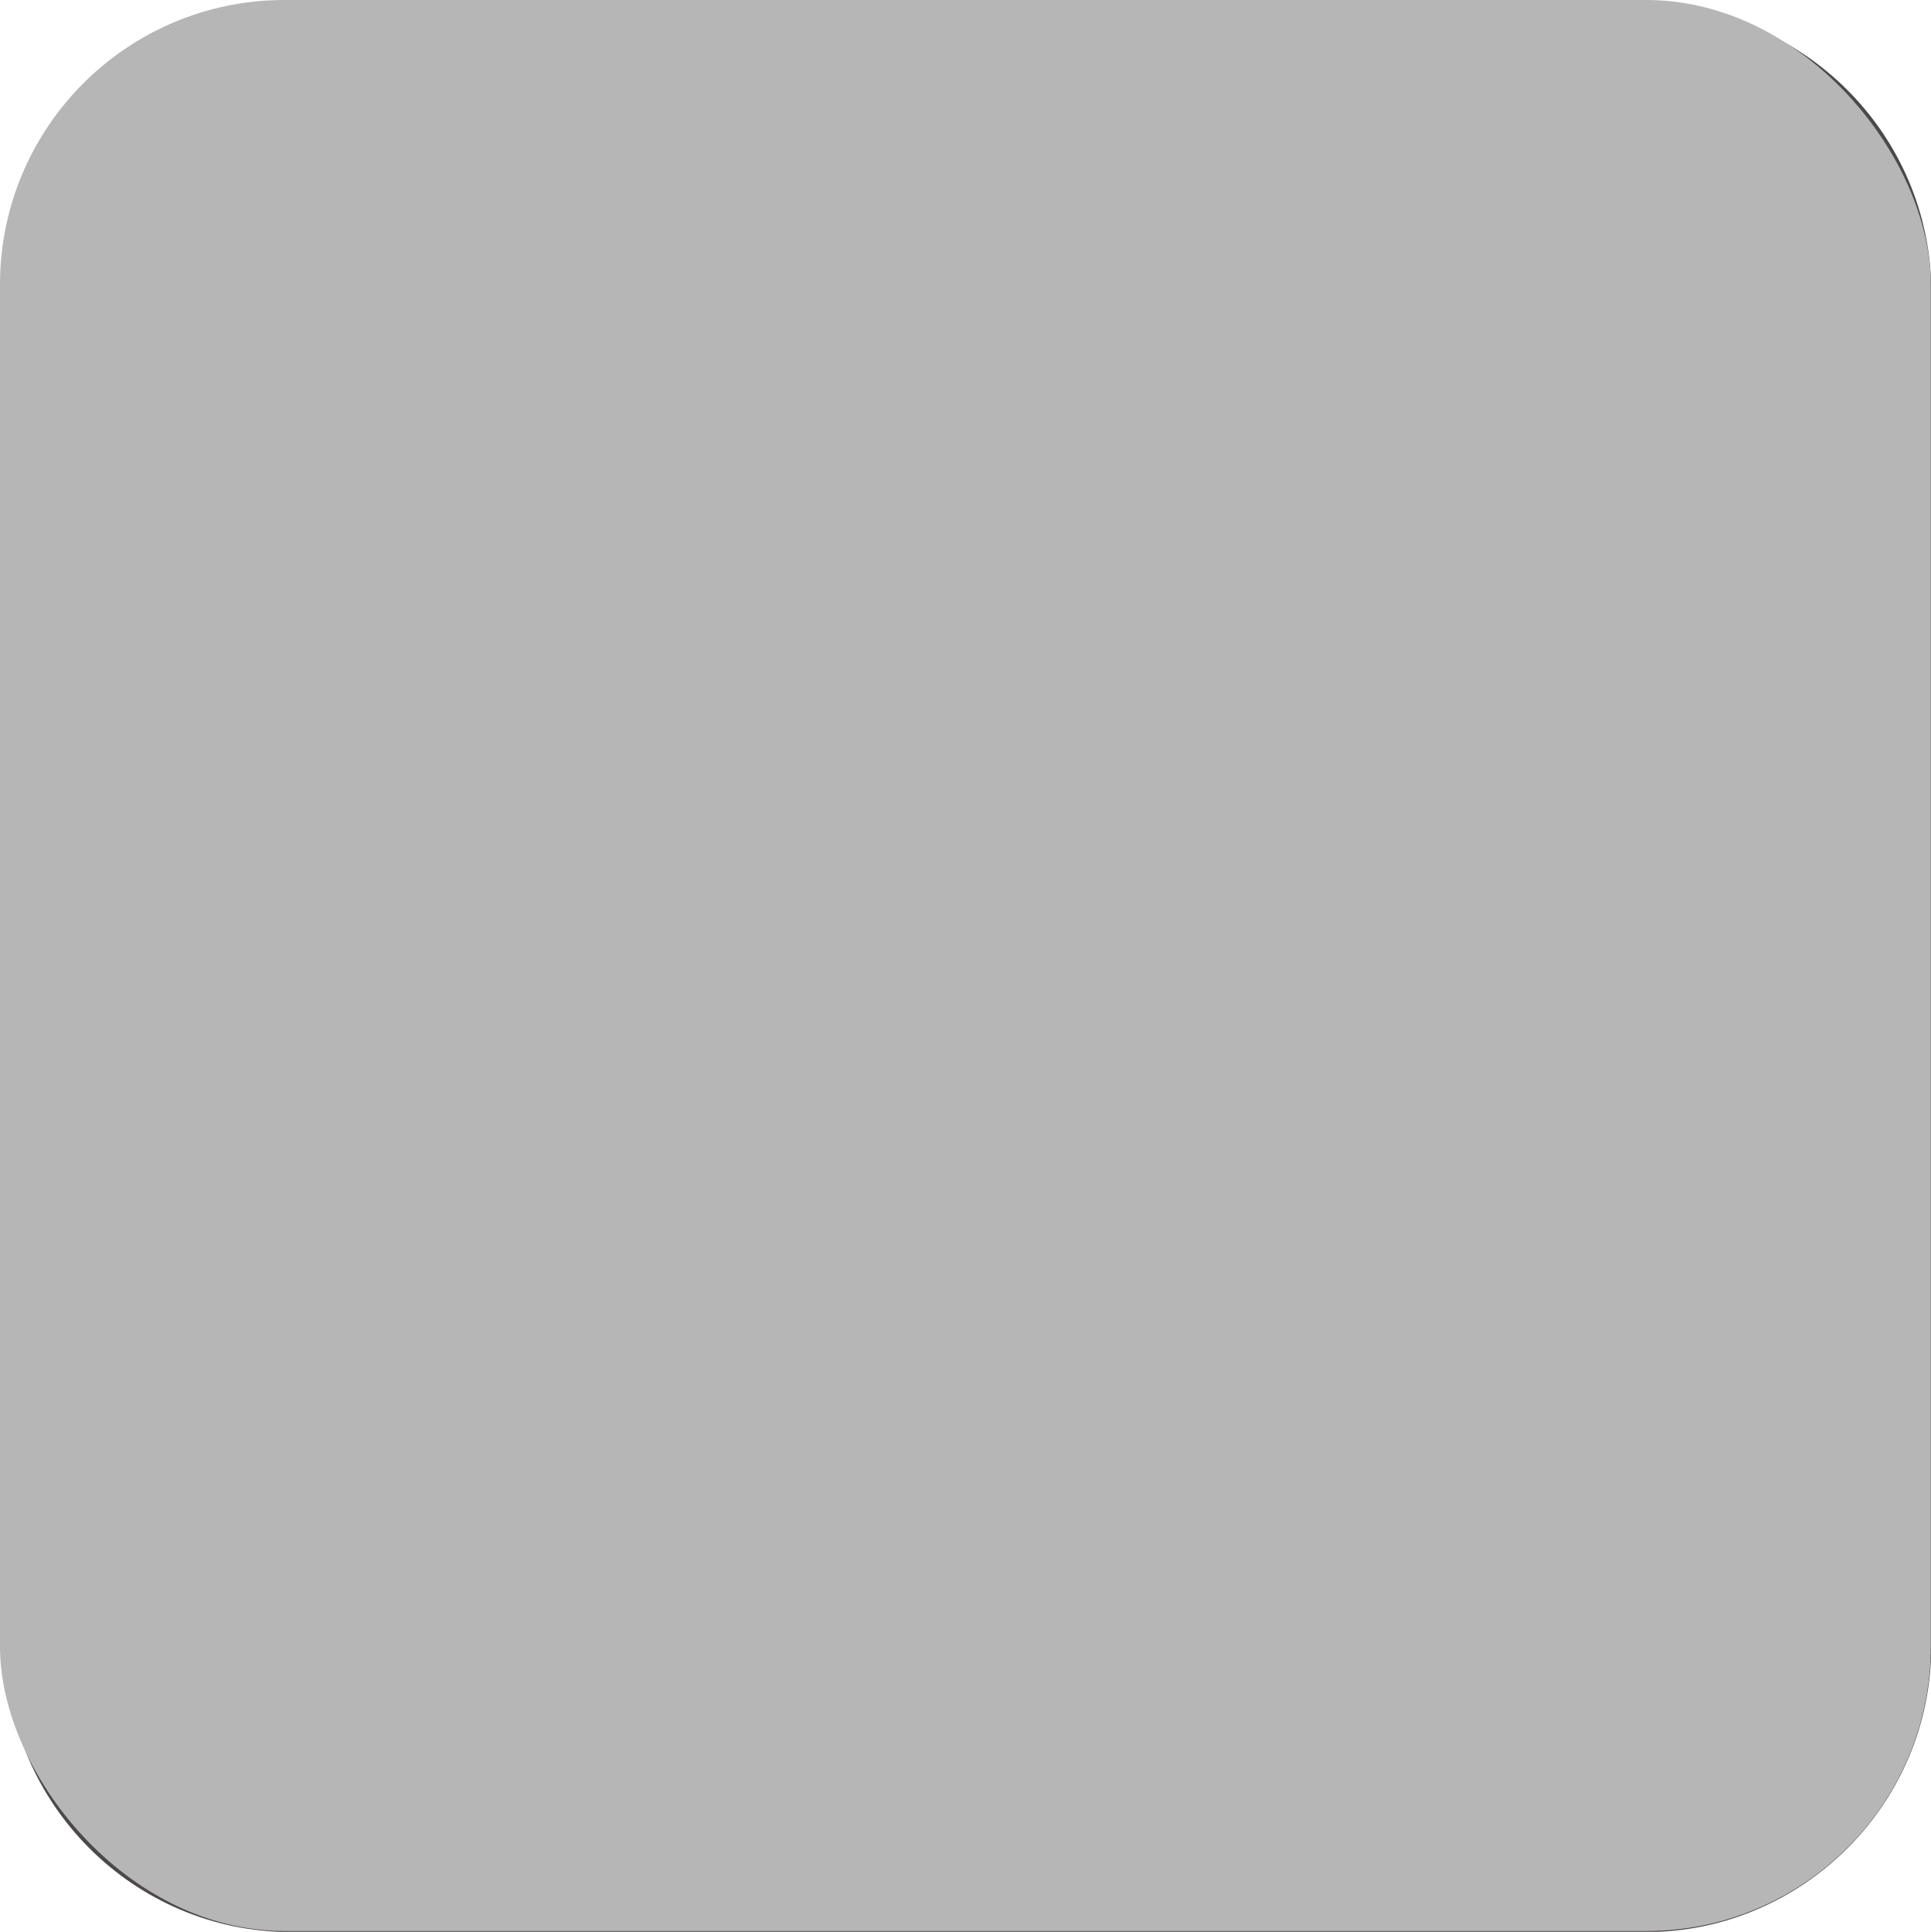
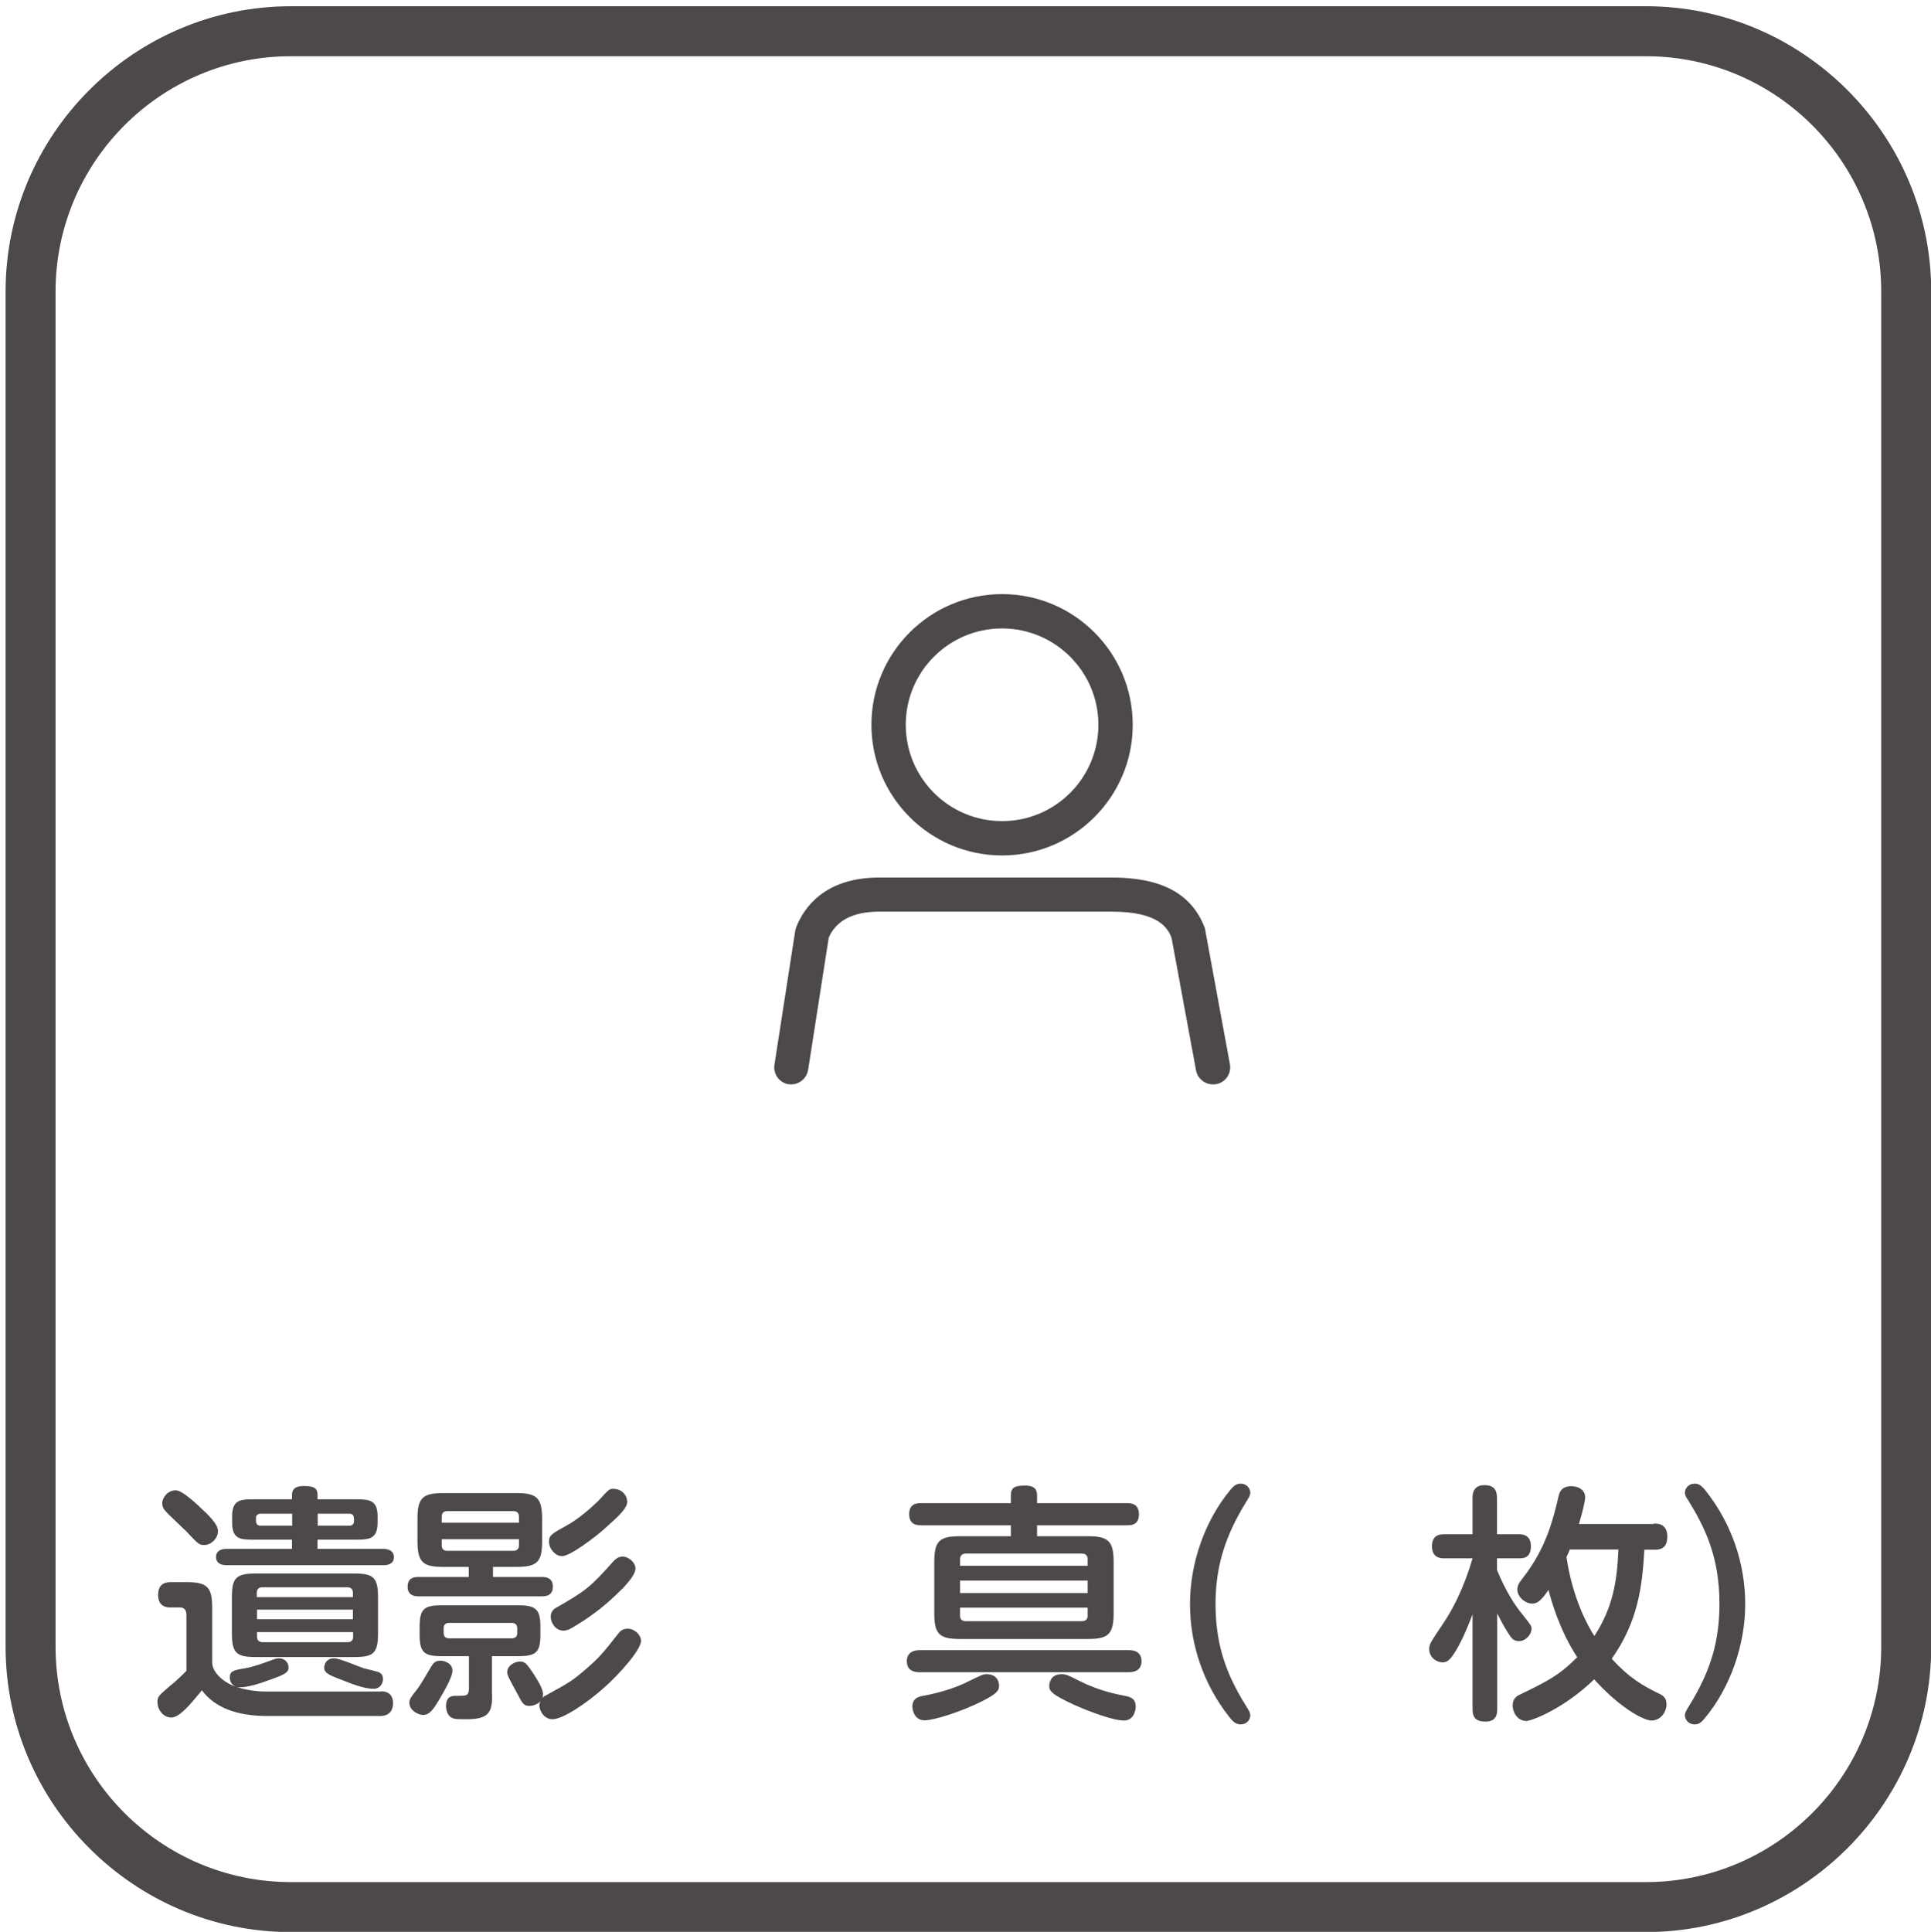
<svg xmlns="http://www.w3.org/2000/svg" width="90.01" height="90.04" viewBox="0 0 90.01 90.04">
  <defs>
    <style>.cls-1{fill:#b7b6b6;}.cls-2{fill:#4c4948;}.cls-3{mix-blend-mode:multiply;}.cls-4{isolation:isolate;}</style>
  </defs>
  <g class="cls-4">
    <g id="_レイヤー_2">
      <g id="_オブジェクト">
        <path class="cls-2" d="m46.71,39.87c3.36,0,6.09-2.73,6.09-6.09s-2.73-6.09-6.09-6.09-6.09,2.73-6.09,6.09,2.73,6.09,6.09,6.09Zm0-10.58c2.47,0,4.49,2.01,4.49,4.49s-2.01,4.49-4.49,4.49-4.49-2.01-4.49-4.49,2.01-4.49,4.49-4.49Z" />
        <path class="cls-2" d="m36.75,50.53c.44.07.85-.23.92-.67l.96-6.16c.35-.8,1.14-1.21,2.34-1.21h10.87c2.18,0,2.6.78,2.77,1.22l1.14,6.17c.07.39.41.66.79.66.05,0,.1,0,.15-.01.44-.08.72-.5.64-.93l-1.15-6.25c0-.05-.02-.1-.04-.15-.61-1.55-2.01-2.3-4.29-2.3h-10.87c-2.57,0-3.52,1.44-3.86,2.3-.02.05-.04.11-.05.17l-.97,6.25c-.07.44.23.85.67.92Z" />
-         <path class="cls-2" d="m63.71,17.05h-7.9l-.23-.34h-2.53v-1.26c0-.15-.07-.29-.19-.37-.12-.09-.27-.11-.41-.06l-5.35,1.82-5.35-1.82c-.14-.05-.29-.02-.41.06-.12.09-.19.22-.19.37v1.37h-3.11l-.15.23h-8.18c-.44,0-.8.36-.8.8v38.71c0,.44.36.8.8.8h34.01c.44,0,.8-.36.8-.8V17.85c0-.44-.36-.8-.8-.8Zm-16.62,1.82l2.21,1.62h-4.42l2.21-1.62Zm-5.95,1.07v.55h-.4l.4-.55Zm-1.58,2.15h1.58v.23c0,.17.1.33.25.41.07.03.14.05.21.05.1,0,.19-.03.27-.09l.82-.6h8.81l.82.6c.08.06.17.09.27.09.07,0,.14-.02.21-.05.15-.08.25-.24.25-.41v-.23h1.09l5.66,7.69v22.72h-26.18v-22.34l5.94-8.07Zm19.58,0h.66v1.01l-.66-1.01Zm-25.51,1.42v-1.42h.94l-.94,1.42Zm-3.11-4.85h6.32l-1.21,1.83h-2.79c-.44,0-.8.36-.8.8v4.65l-1.51,2.29v-9.57Zm32.41,37.1H30.5v-21.36l1.51-2.06v20.96c0,.44.36.8.8.8h27.78c.44,0,.8-.36.8-.8v-21.34l1.51,2.05v21.74Zm0-27.94l-1.51-2.29v-4.24c0-.44-.36-.8-.8-.8h-2.52l-1.21-1.83h6.04v9.16Z" />
        <path class="cls-2" d="m76.72,2.62c6.05,0,10.97,4.92,10.97,10.97v63.16c0,6.05-4.92,10.97-10.97,10.97H13.56c-6.05,0-10.97-4.92-10.97-10.97V13.59C2.59,7.54,7.51,2.62,13.56,2.62h63.16m0-2.33H13.56C6.24.29.26,6.27.26,13.59v63.16c0,7.31,5.98,13.3,13.3,13.3h63.16c7.31,0,13.3-5.98,13.3-13.3V13.59c0-7.31-5.98-13.3-13.3-13.3h0Z" />
        <path class="cls-2" d="m17.76,78.83c.44,0,.56.28.56.54,0,.23-.07.61-.61.61h-5.23c-1.42,0-2.46-.38-3.07-1.2-.47.57-1.02,1.27-1.42,1.27-.36,0-.65-.34-.65-.72,0-.26.06-.3.58-.75.22-.17.52-.45.77-.71v-2.58c0-.1,0-.37-.31-.37h-.45c-.38,0-.56-.23-.56-.56,0-.45.2-.62.61-.62h.71c.98,0,1.2.24,1.2,1.2v2.55c0,.42.47.9,1.09,1.12-.25-.12-.27-.34-.27-.43,0-.3.2-.34.69-.42.4-.07.76-.2,1.3-.4.14-.05.22-.07.31-.07.29,0,.44.23.44.42,0,.26-.17.34-1.12.67-.72.26-1.13.28-1.29.25.64.21,1.27.21,1.35.21h5.37Zm-8.46-8.6c.4.36.86.8.86,1.13,0,.35-.33.65-.63.65-.24,0-.27-.02-.85-.64-.15-.15-.86-.81-.99-.97-.07-.07-.13-.2-.13-.33,0-.27.26-.61.63-.61.27,0,.79.47,1.11.76Zm5.5,1.96h3.07c.23,0,.49.09.49.38,0,.33-.28.38-.49.38h-7.31c-.2,0-.49-.06-.49-.38s.29-.38.49-.38h3.05v-.43h-1.88c-.57,0-.91-.07-.91-.8v-.28c0-.71.31-.8.91-.8h1.88v-.2c0-.16.04-.42.55-.42s.64.12.64.42v.2h1.87c.61,0,.93.09.93.8v.28c0,.73-.35.8-.93.8h-1.87v.43Zm2.82,3.95c0,.91-.22,1.09-1.08,1.09h-4.65c-.87,0-1.08-.2-1.08-1.09v-1.72c0-.86.19-1.08,1.08-1.08h4.65c.86,0,1.08.19,1.08,1.08v1.72Zm-4-5.59h-1.46c-.14,0-.23.07-.23.2,0,.22,0,.36.23.36h1.46v-.56Zm-1.64,3.89h4.47v-.2c0-.15-.07-.26-.26-.26h-3.96c-.17,0-.26.09-.26.26v.2Zm4.47.58h-4.47v.45h4.47v-.45Zm-4.47,1.05v.21c0,.14.07.26.26.26h3.96c.2,0,.26-.12.26-.26v-.21h-4.47Zm2.83-5.52v.56h1.46c.09,0,.23-.02.23-.22s0-.34-.23-.34h-1.46Zm.78,6.74c.23,0,1.19.41,1.38.47.11.03.64.14.73.2.11.07.15.16.15.31,0,.2-.15.44-.42.44-.43,0-.84-.15-1.7-.49-.41-.16-.62-.27-.62-.49,0-.15.09-.44.47-.44Z" />
        <path class="cls-2" d="m22.99,73.5h2.29c.22,0,.49.07.49.45,0,.34-.21.45-.49.45h-5.79c-.24,0-.49-.09-.49-.45,0-.33.19-.45.49-.45h2.36v-.47h-1.19c-.94,0-1.2-.21-1.2-1.2v-1.04c0-.98.24-1.2,1.2-1.2h3.41c.94,0,1.2.21,1.2,1.2v1.04c0,.97-.23,1.2-1.2,1.2h-1.09v.47Zm-1.9,4.37c0,.3-.42,1.01-.62,1.35-.26.43-.44.71-.75.71-.22,0-.64-.21-.64-.57,0-.16.07-.26.35-.61.21-.27.43-.68.63-1.01.14-.23.22-.34.48-.34.13,0,.55.09.55.47Zm1.85,1.12c0,.78-.12,1.14-1.18,1.14-.51,0-.54-.01-.63-.04-.28-.08-.34-.41-.34-.57,0-.48.31-.48.44-.48.01,0,.37,0,.4-.01.16-.02.23-.1.23-.35v-1.49h-1.29c-.81,0-1.01-.19-1.01-1v-.36c0-.82.19-1.01,1.01-1.01h3.61c.81,0,1.01.2,1.01,1.01v.36c0,.8-.19,1-1.01,1h-1.25v1.79Zm1.25-8.02v-.27c0-.2-.1-.27-.27-.27h-3.07c-.16,0-.26.07-.26.27v.27h3.6Zm-3.6.77v.28c0,.17.08.26.26.26h3.07c.16,0,.27-.07.27-.26v-.28h-3.6Zm.35,3.9c-.16,0-.26.07-.26.24v.22c0,.16.07.26.26.26h2.91c.16,0,.26-.08.26-.24v-.22c0-.16-.08-.26-.26-.26h-2.91Zm4.45,3.41c1.19-.65,1.3-.72,1.96-1.29.56-.49.75-.7,1.46-1.61.09-.12.21-.24.45-.24.33,0,.62.3.62.57,0,.41-1.02,1.56-1.69,2.15-.83.75-1.96,1.5-2.43,1.5-.44,0-.62-.45-.62-.64,0-.08.02-.13.05-.19-.16.15-.37.21-.51.21-.27,0-.33-.12-.57-.58-.3-.55-.47-.84-.47-.98,0-.31.33-.51.61-.51.23,0,.33.14.63.59.3.47.43.73.43.94,0,.05-.01.09-.02.16.02-.03.07-.07.12-.09Zm3.85-9.09c0,.33-.33.64-1.06,1.29-.44.4-1.61,1.28-1.98,1.28-.31,0-.61-.34-.61-.68,0-.3.14-.37.86-.77.51-.28,1.14-.83,1.46-1.15.43-.47.49-.54.66-.54.5,0,.66.4.66.56Zm-.24,4.09c-.63.65-1.34,1.22-2.12,1.69-.3.19-.44.26-.62.26-.37,0-.59-.37-.59-.65,0-.17.08-.33.26-.42,1.34-.77,1.56-.92,2.68-2.18.09-.09.22-.2.41-.2.29,0,.6.28.6.55,0,.29-.37.69-.62.96Z" />
-         <path class="cls-2" d="m39.26,71.83c.15,0,.55,0,.55.52s-.38.52-.55.52h-4.82c-.04.15-.08.31-.12.41-.05.13-.09.37-.09.43,0,.23.17.28.37.28h4c.44,0,1.2.07,1.2,1.06,0,.3-.06.88-.08,1.13h1.29c.17,0,.54,0,.54.54s-.31.56-.54.56h-1.41c-.21,1.57-.37,2.42-1.33,2.71-.36.1-.51.12-2.92.12-.79,0-.94-.02-1.07-.09-.28-.14-.3-.48-.3-.58,0-.58.47-.58.68-.58.1,0,2.29.05,2.47.05.94,0,1-.31,1.2-1.62h-7.14c-.17,0-.55,0-.55-.55s.33-.55.55-.55h7.28c.01-.2.05-.57.05-.76,0-.31-.14-.4-.42-.4h-4.12c-.54,0-1.16-.19-1.16-.87,0-.22.02-.3.26-1.04.33-1.03.43-1.55.51-1.93.07-.35.14-.41.2-.47h-1.11c-.3,0-.41.16-.41.41v.85c0,.14,0,.59-.62.59s-.63-.44-.63-.59v-1.04c0-.99.41-1.29,1.3-1.29h7.6c.85,0,1.29.27,1.29,1.29v1.04c0,.15,0,.59-.62.59s-.63-.44-.63-.59v-.8c0-.29-.13-.45-.45-.45h-4.89c.09.06.23.15.23.41,0,.16-.07.45-.14.7h4.54Z" />
        <path class="cls-2" d="m52.6,76.91c.13,0,.61,0,.61.51s-.47.52-.61.52h-9.72c-.13,0-.61,0-.61-.51s.48-.52.61-.52h9.72Zm-5.48-5.31v-.51h-4.19c-.15,0-.55,0-.55-.52s.4-.51.55-.51h4.19v-.37c0-.35.17-.45.66-.45s.56.23.56.45v.37h4.2c.15,0,.55,0,.55.52s-.4.51-.55.51h-4.2v.51h2.36c.97,0,1.21.23,1.21,1.2v2.39c0,.99-.26,1.2-1.21,1.2h-5.95c-.97,0-1.2-.23-1.2-1.2v-2.39c0-.98.24-1.2,1.2-1.2h2.36Zm-.55,6.97c0,.21-.08.36-.77.71-.97.49-2.25.9-2.7.9-.48,0-.57-.48-.57-.64,0-.41.33-.47.5-.5,1.26-.23,2.01-.62,2.12-.68.61-.29.66-.33.84-.33.54,0,.58.44.58.54Zm-1.82-5.59h5.95v-.3c0-.17-.08-.27-.27-.27h-5.41c-.17,0-.27.09-.27.27v.3Zm5.95.69h-5.95v.58h5.95v-.58Zm-5.95,1.26v.37c0,.16.08.26.27.26h5.41c.17,0,.27-.08.27-.26v-.37h-5.95Zm5.6,3.43c.93.47,1.75.61,2.08.68.2.04.51.09.51.5,0,.19-.1.65-.55.65-.5,0-1.56-.4-2.25-.7-1.19-.54-1.23-.7-1.23-.92,0-.12.06-.54.57-.54.2,0,.26.02.86.33Z" />
        <path class="cls-2" d="m57.83,80.37c-.2,0-.33-.09-.54-.36-1.18-1.5-1.82-3.35-1.82-5.25s.69-3.89,1.89-5.33c.16-.19.27-.28.48-.28.26,0,.44.21.44.42,0,.13-.05.2-.21.46-.94,1.53-1.41,2.95-1.41,4.73,0,2.18.67,3.55,1.5,4.88.06.09.12.2.12.31,0,.21-.17.42-.45.42Z" />
-         <path class="cls-2" d="m61.23,72.11c-.1.07-.26.17-.43.17-.31,0-.58-.4-.58-.67,0-.25.19-.37.37-.5l1.56-1.06c.16-.12.43-.29.75-.29.71,0,.71.55.71.87v8.07c0,.4-.19.66-.7.66-.58,0-.71-.31-.71-.66v-7.24l-.97.65Z" />
        <path class="cls-2" d="m69.79,79.65c0,.19-.01.59-.54.59-.43,0-.61-.16-.61-.59v-4.41c-.14.38-.45,1.15-.75,1.65-.27.45-.41.59-.65.59-.27,0-.62-.23-.62-.62,0-.22.06-.31.61-1.13.76-1.11,1.19-2.33,1.41-3.1h-1.32c-.14,0-.57,0-.57-.56s.41-.56.57-.56h1.32v-1.68c0-.15,0-.61.55-.61.42,0,.59.19.59.61v1.68h1.01c.15,0,.57,0,.57.56s-.37.56-.57.56h-1.01v.54c.4.99.85,1.67,1.19,2.08.37.47.42.52.42.66,0,.27-.27.58-.59.58-.26,0-.36-.15-.52-.41-.17-.27-.27-.45-.49-.88v4.44Zm7.31-8.64c.16,0,.62,0,.62.61s-.42.61-.62.61h-.45c-.1,1.71-.29,3.33-1.52,5.08.81.9,1.49,1.28,2.17,1.61.22.1.38.21.38.51,0,.41-.31.76-.69.76-.43,0-1.59-.7-2.68-1.92-1.41,1.37-2.92,1.94-3.16,1.94-.42,0-.64-.41-.64-.72,0-.13.03-.36.3-.49,1.32-.64,1.85-.9,2.71-1.76-.84-1.29-1.21-2.65-1.34-3.14-.27.4-.47.64-.75.64-.34,0-.7-.31-.7-.66,0-.22.13-.37.26-.54,1.11-1.41,1.43-2.83,1.65-3.76.05-.21.12-.51.61-.51.36,0,.64.2.64.51,0,.19-.13.72-.29,1.25h3.49Zm-3.93,1.21c-.01.06-.13.3-.15.35.28,1.94,1.02,3.26,1.3,3.68.83-1.28,1.06-2.47,1.12-4.03h-2.27Z" />
        <path class="cls-2" d="m78.66,69.88c-.06-.09-.12-.2-.12-.31,0-.19.16-.42.45-.42.2,0,.33.09.54.36,1.18,1.5,1.82,3.35,1.82,5.25s-.69,3.89-1.89,5.33c-.16.19-.27.28-.47.28-.29,0-.45-.23-.45-.42,0-.13.05-.2.21-.47,1.02-1.64,1.4-3.05,1.4-4.73,0-2.18-.66-3.54-1.49-4.88Z" />
        <g class="cls-3">
-           <rect class="cls-1" width="90" height="90" rx="13.26" ry="13.26" />
-         </g>
+           </g>
      </g>
    </g>
  </g>
</svg>